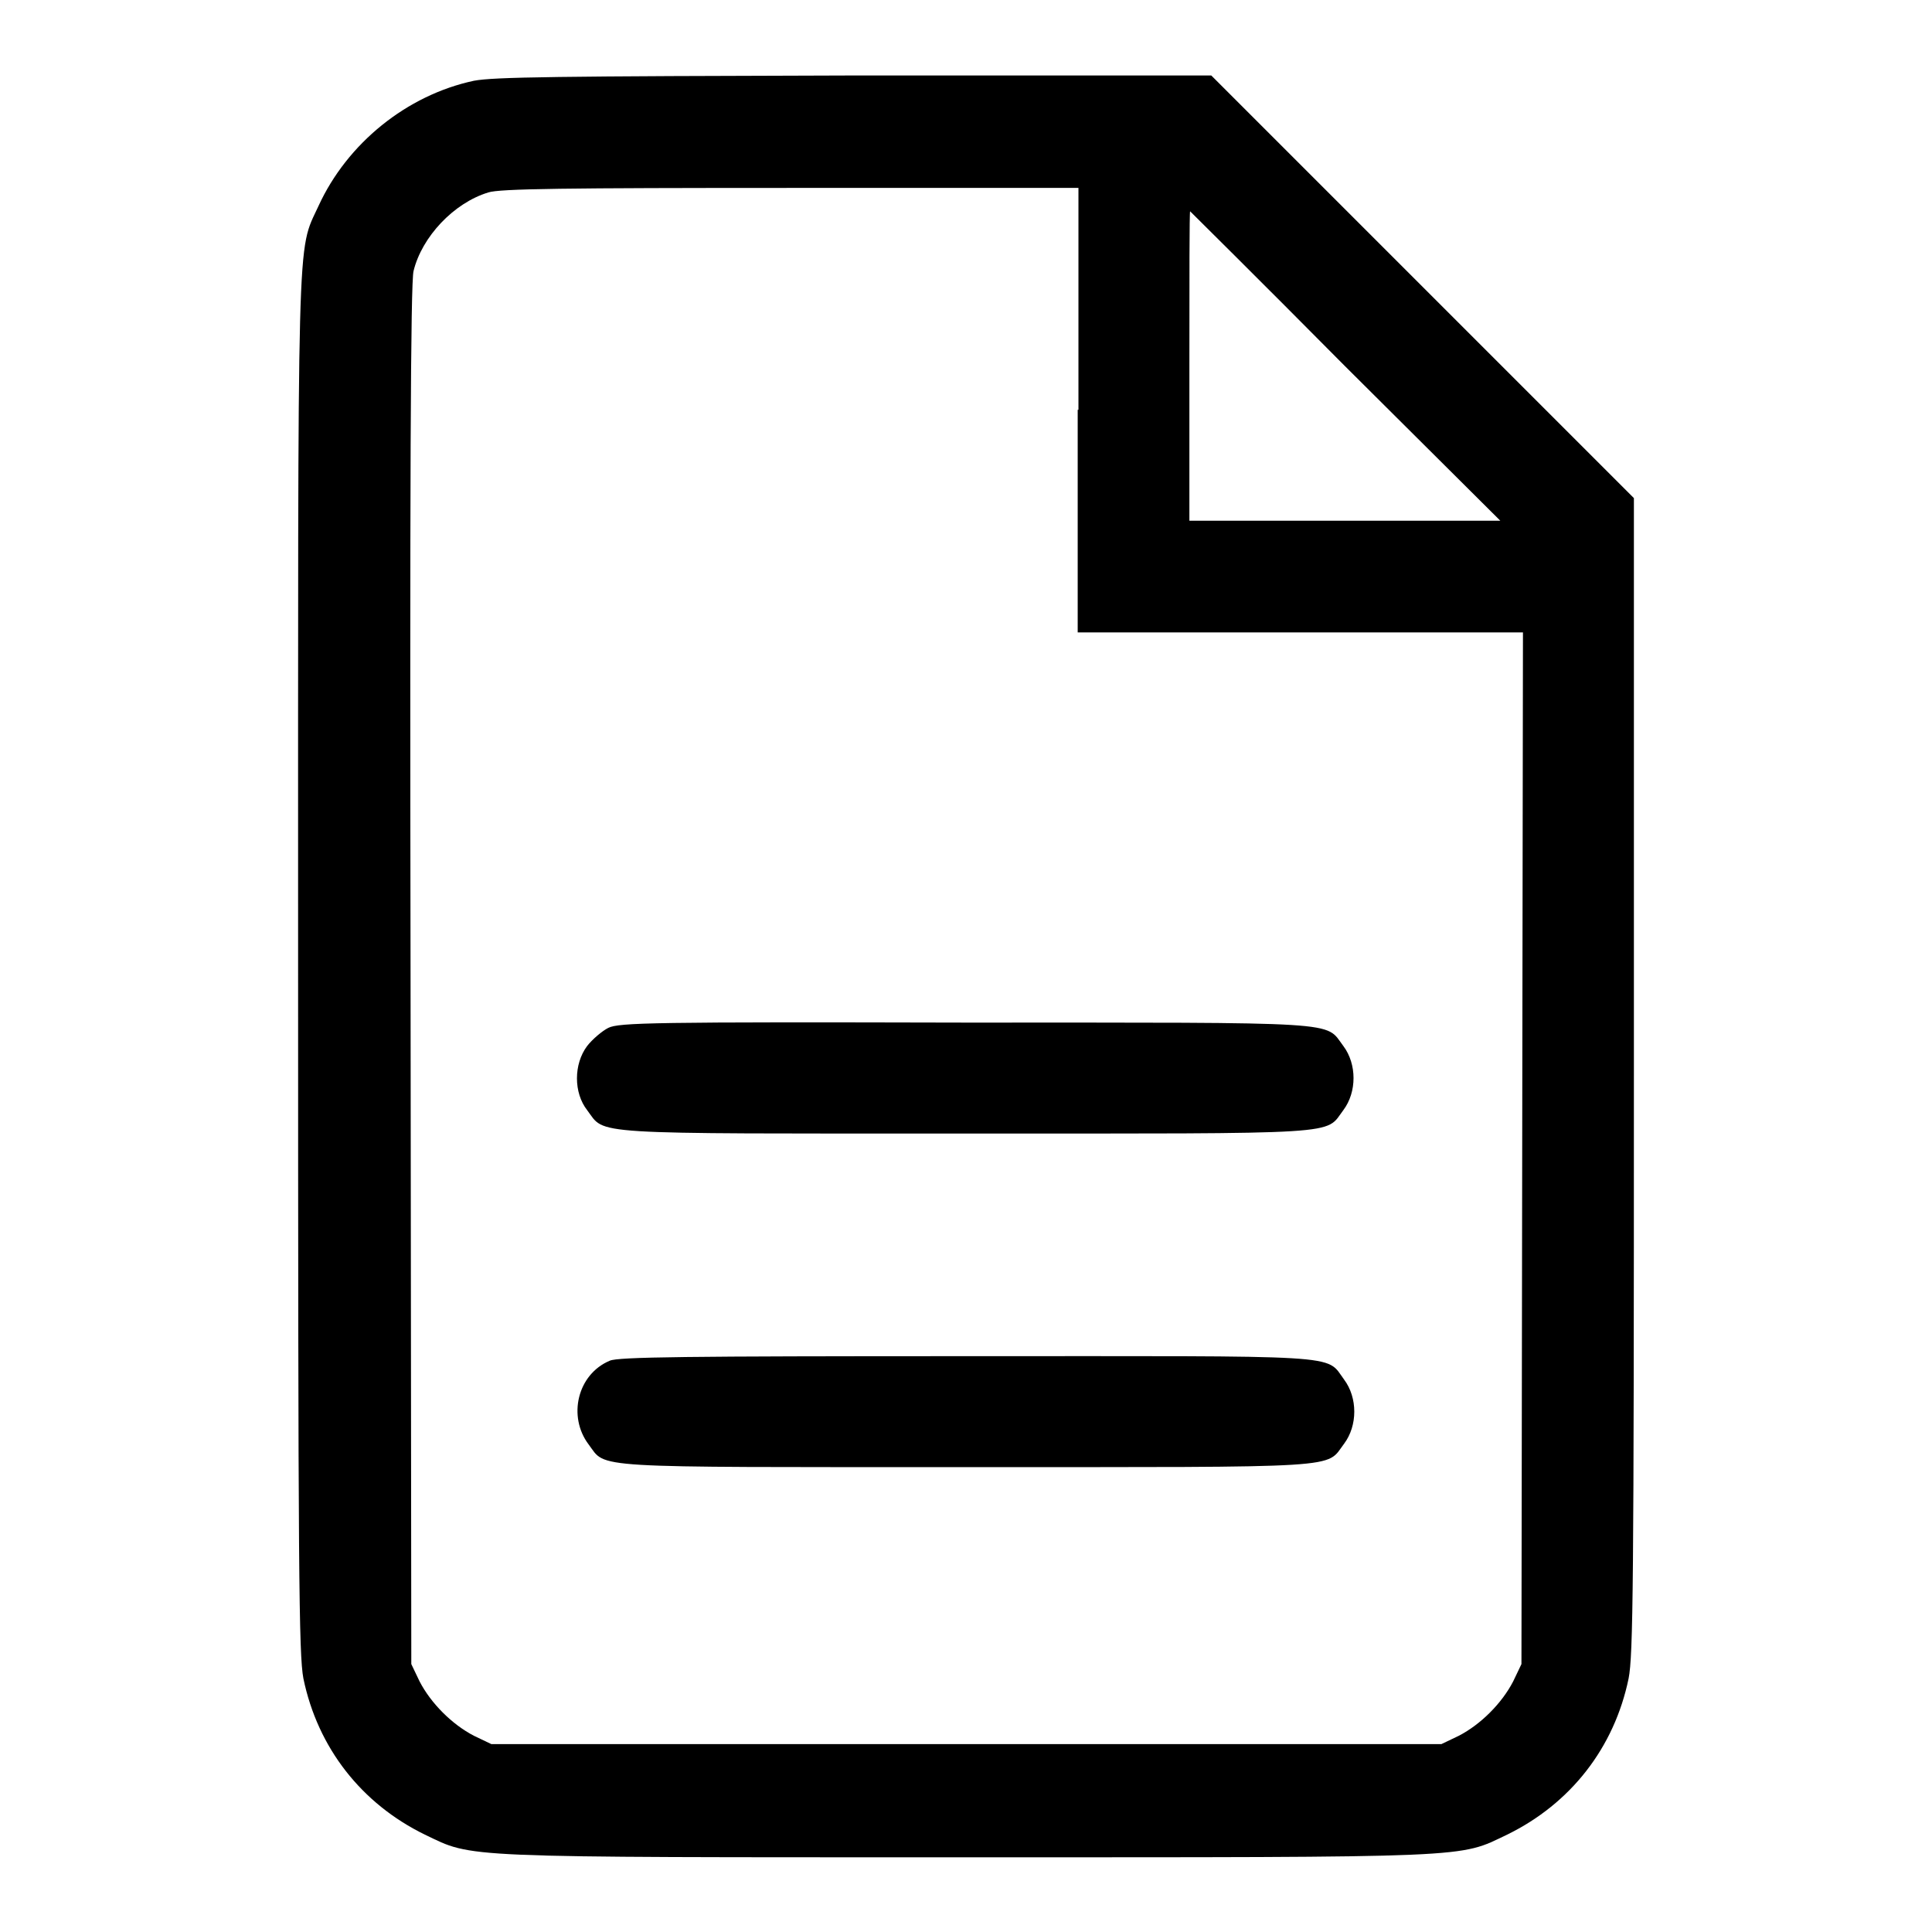
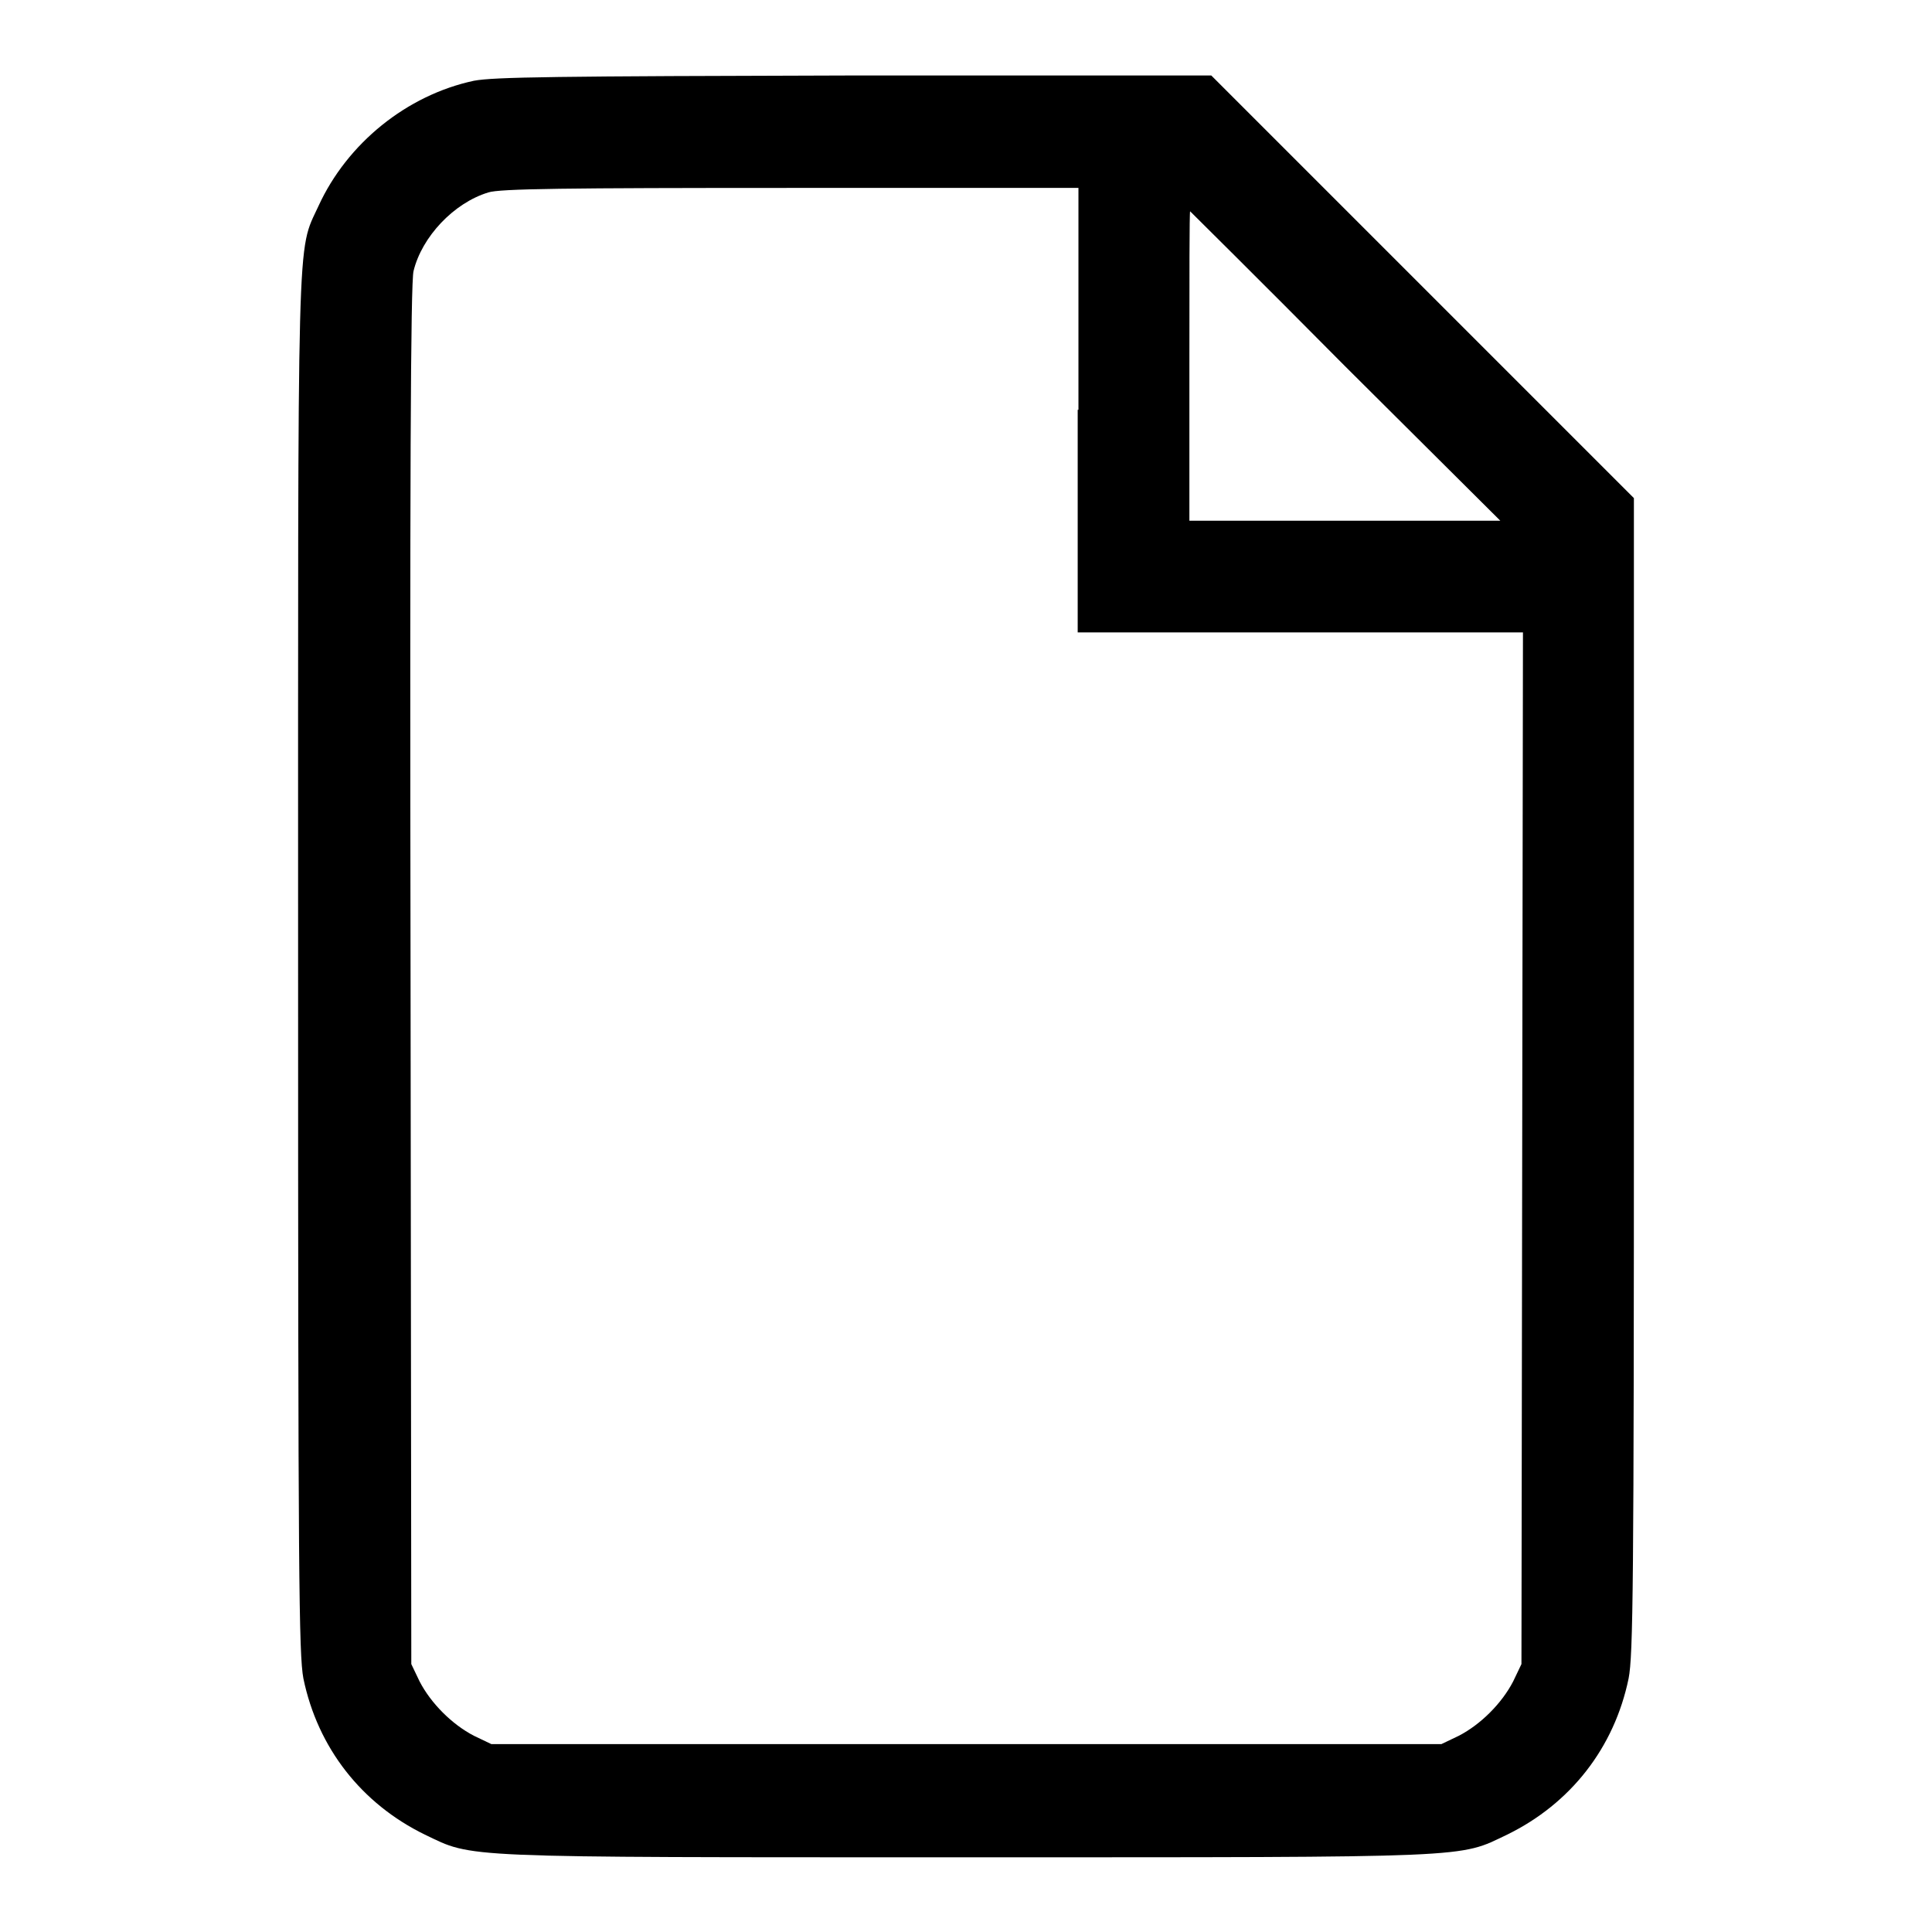
<svg xmlns="http://www.w3.org/2000/svg" version="1.1" x="0px" y="0px" viewBox="0 0 256 256" enable-background="new 0 0 256 256" xml:space="preserve">
  <g>
    <g>
      <g>
        <path fill="#000000" d="M62.8,10.7C53.9,12.6,46,19,42.2,27.3c-2.9,6.3-2.7,1-2.7,100.7c0,81.1,0.1,91.2,0.7,94.4c1.9,9.2,7.7,16.6,16.1,20.7c6.5,3.1,3.7,3,71.7,3c68,0,65.2,0.1,71.7-3c8.4-4.1,14.2-11.5,16.1-20.7c0.6-3.1,0.7-12,0.7-79.9V66l-28-28l-28-28l-47.2,0C73.3,10.1,65.5,10.2,62.8,10.7z M142.8,54.3v29.5h29.5h29.5l-0.1,68.3l-0.1,68.4l-1.1,2.3c-1.5,2.9-4.3,5.7-7.2,7.2l-2.3,1.1H128H65.1l-2.3-1.1c-2.9-1.5-5.7-4.3-7.2-7.2l-1.1-2.3l-0.1-91.3c-0.1-64.5,0-91.9,0.4-93.3c1.1-4.5,5.3-9,9.9-10.4c1.5-0.5,10.3-0.6,40.1-0.6l38.1,0V54.3L142.8,54.3z M178.2,48.5L198.8,69h-20.6h-20.6V48.5c0-11.3,0-20.5,0.1-20.5C157.7,28,167,37.2,178.2,48.5z" />
-         <path fill="#000000" d="M80.6,136.2c-0.8,0.4-2.1,1.5-2.8,2.4c-1.8,2.4-1.8,6.2,0,8.5c2.5,3.3-0.7,3.1,50.1,3.1c50.9,0,47.6,0.2,50.1-3.1c1.8-2.4,1.8-6.1,0-8.5c-2.5-3.3,0.7-3.1-50.2-3.1C86.5,135.4,82,135.5,80.6,136.2z" />
-         <path fill="#000000" d="M80.8,180.3c-4.3,1.8-5.6,7.4-2.8,11.1c2.4,3.2-0.6,3,50,3c50.9,0,47.6,0.2,50.1-3.1c1.8-2.4,1.8-6.1,0-8.5c-2.5-3.4,0.7-3.1-50.2-3.1C90.9,179.7,81.9,179.8,80.8,180.3z" />
      </g>
    </g>
  </g>
</svg>